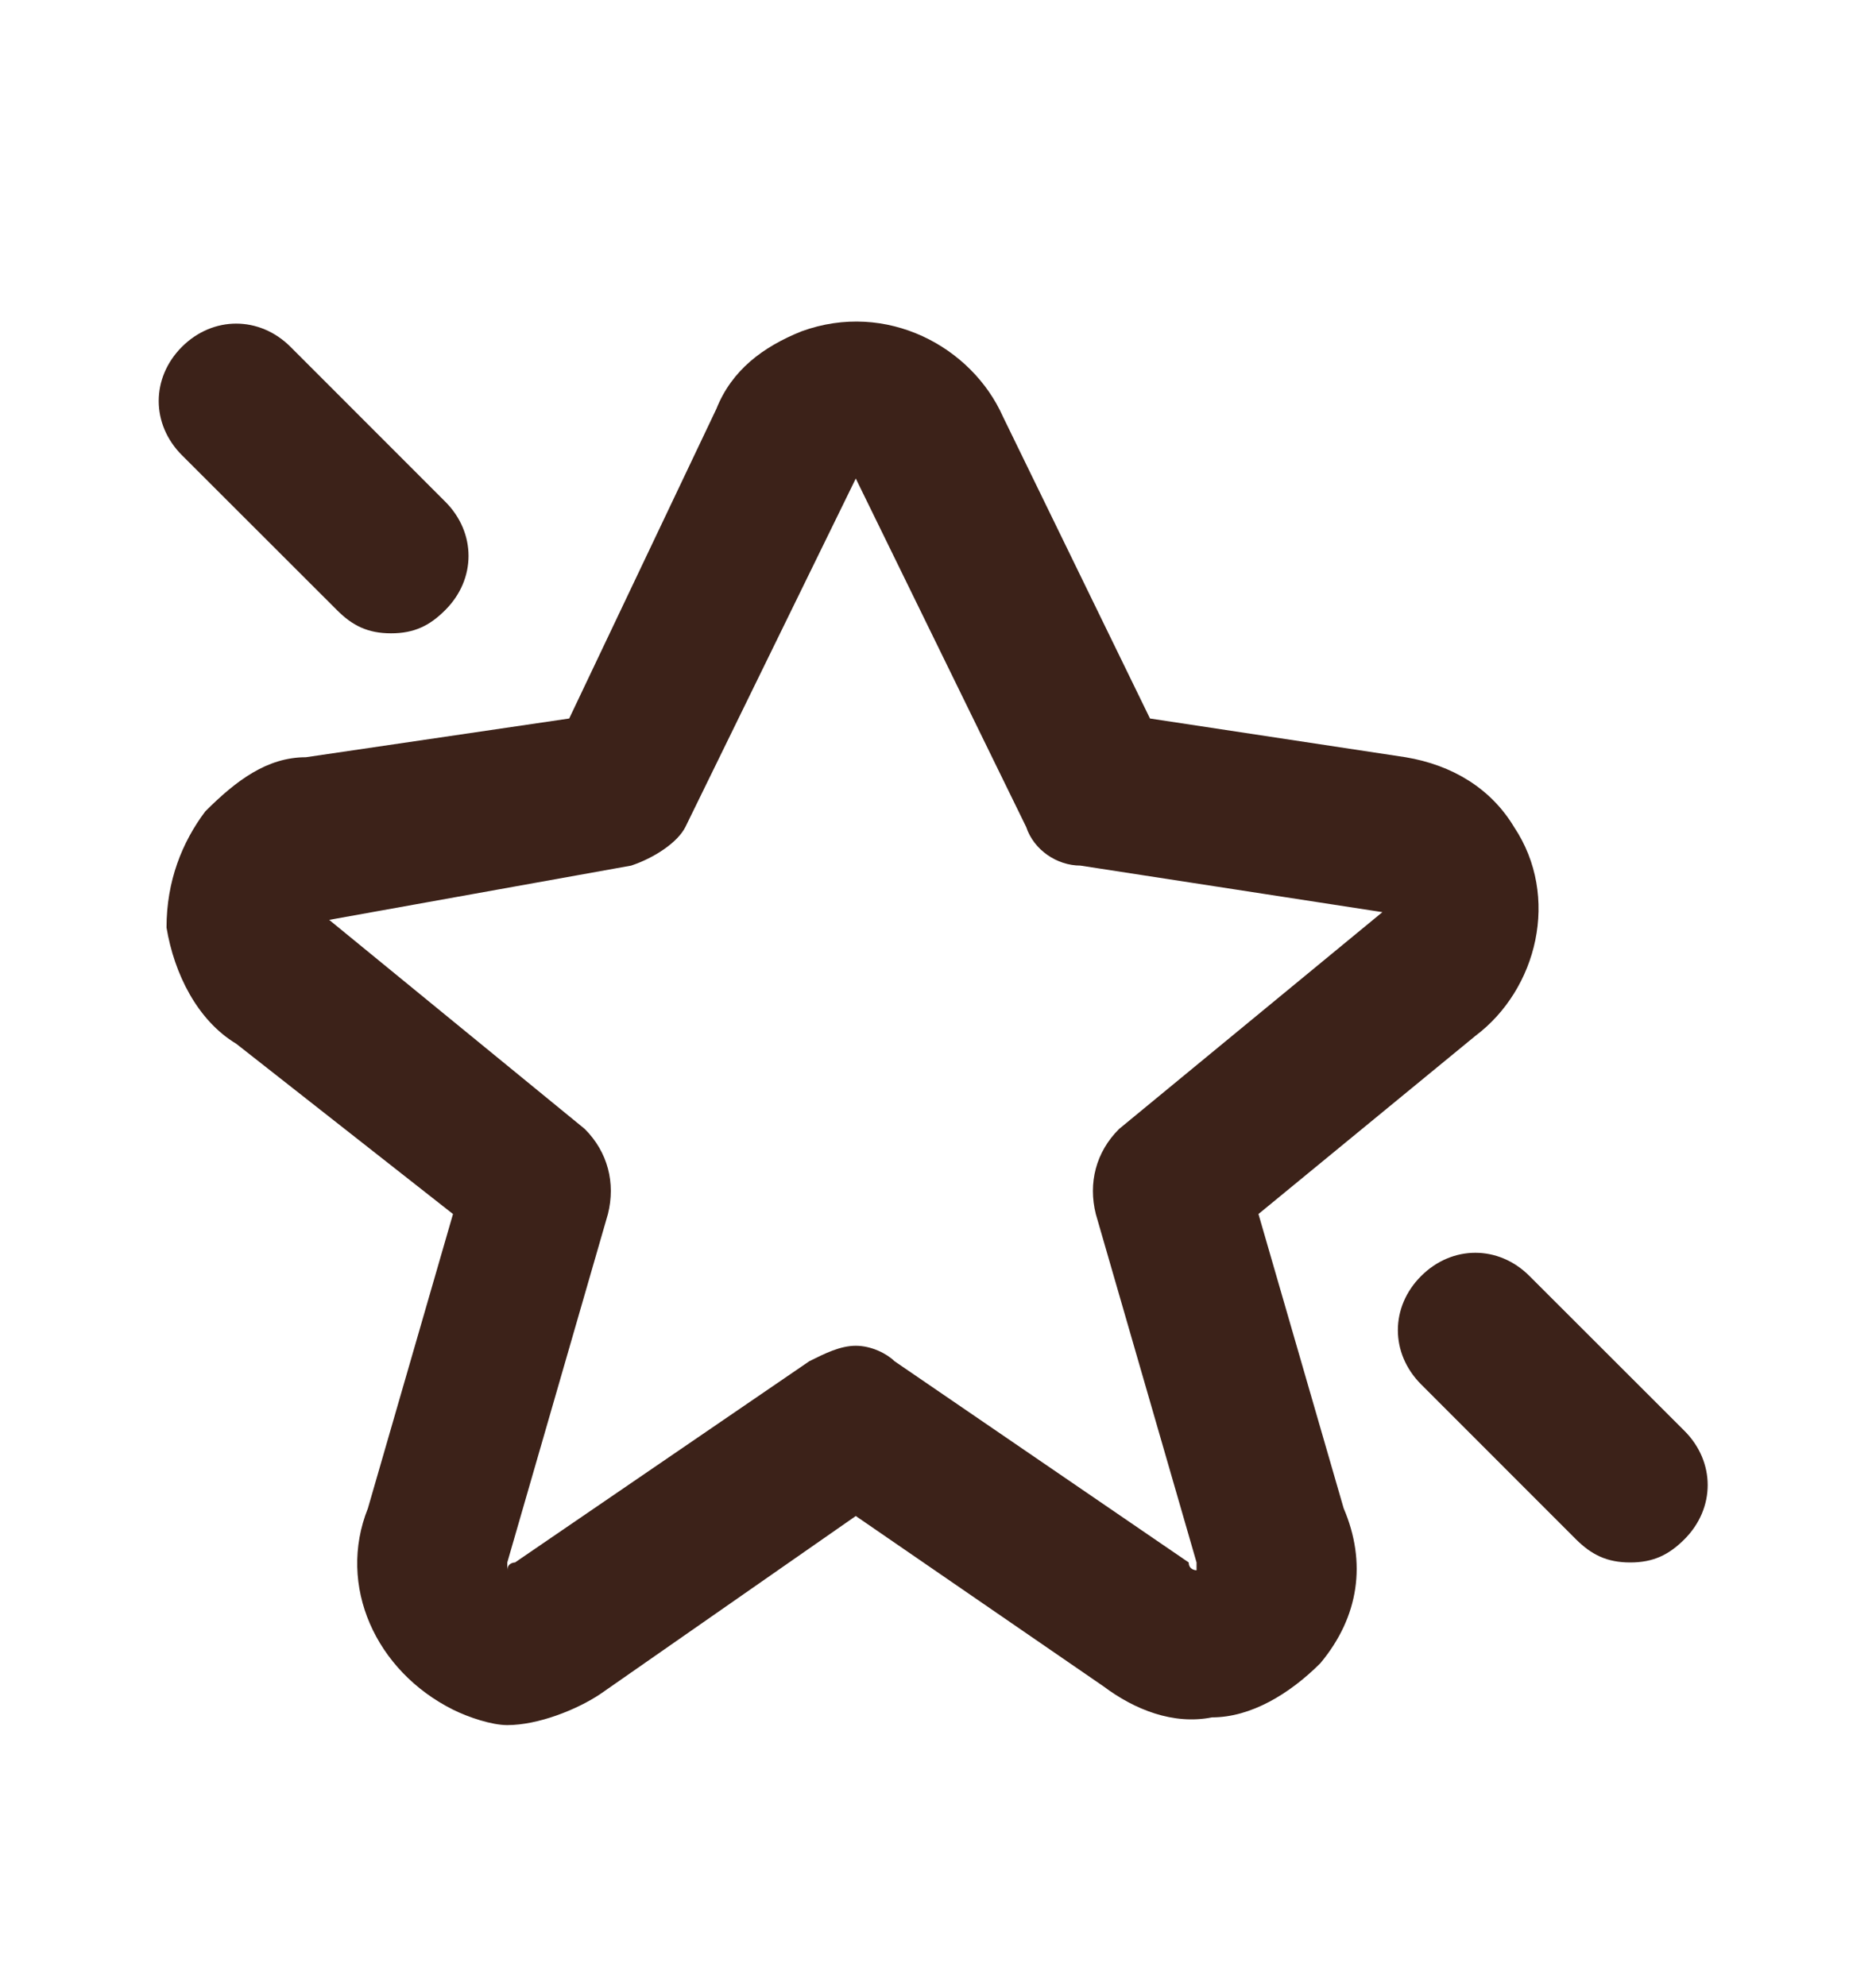
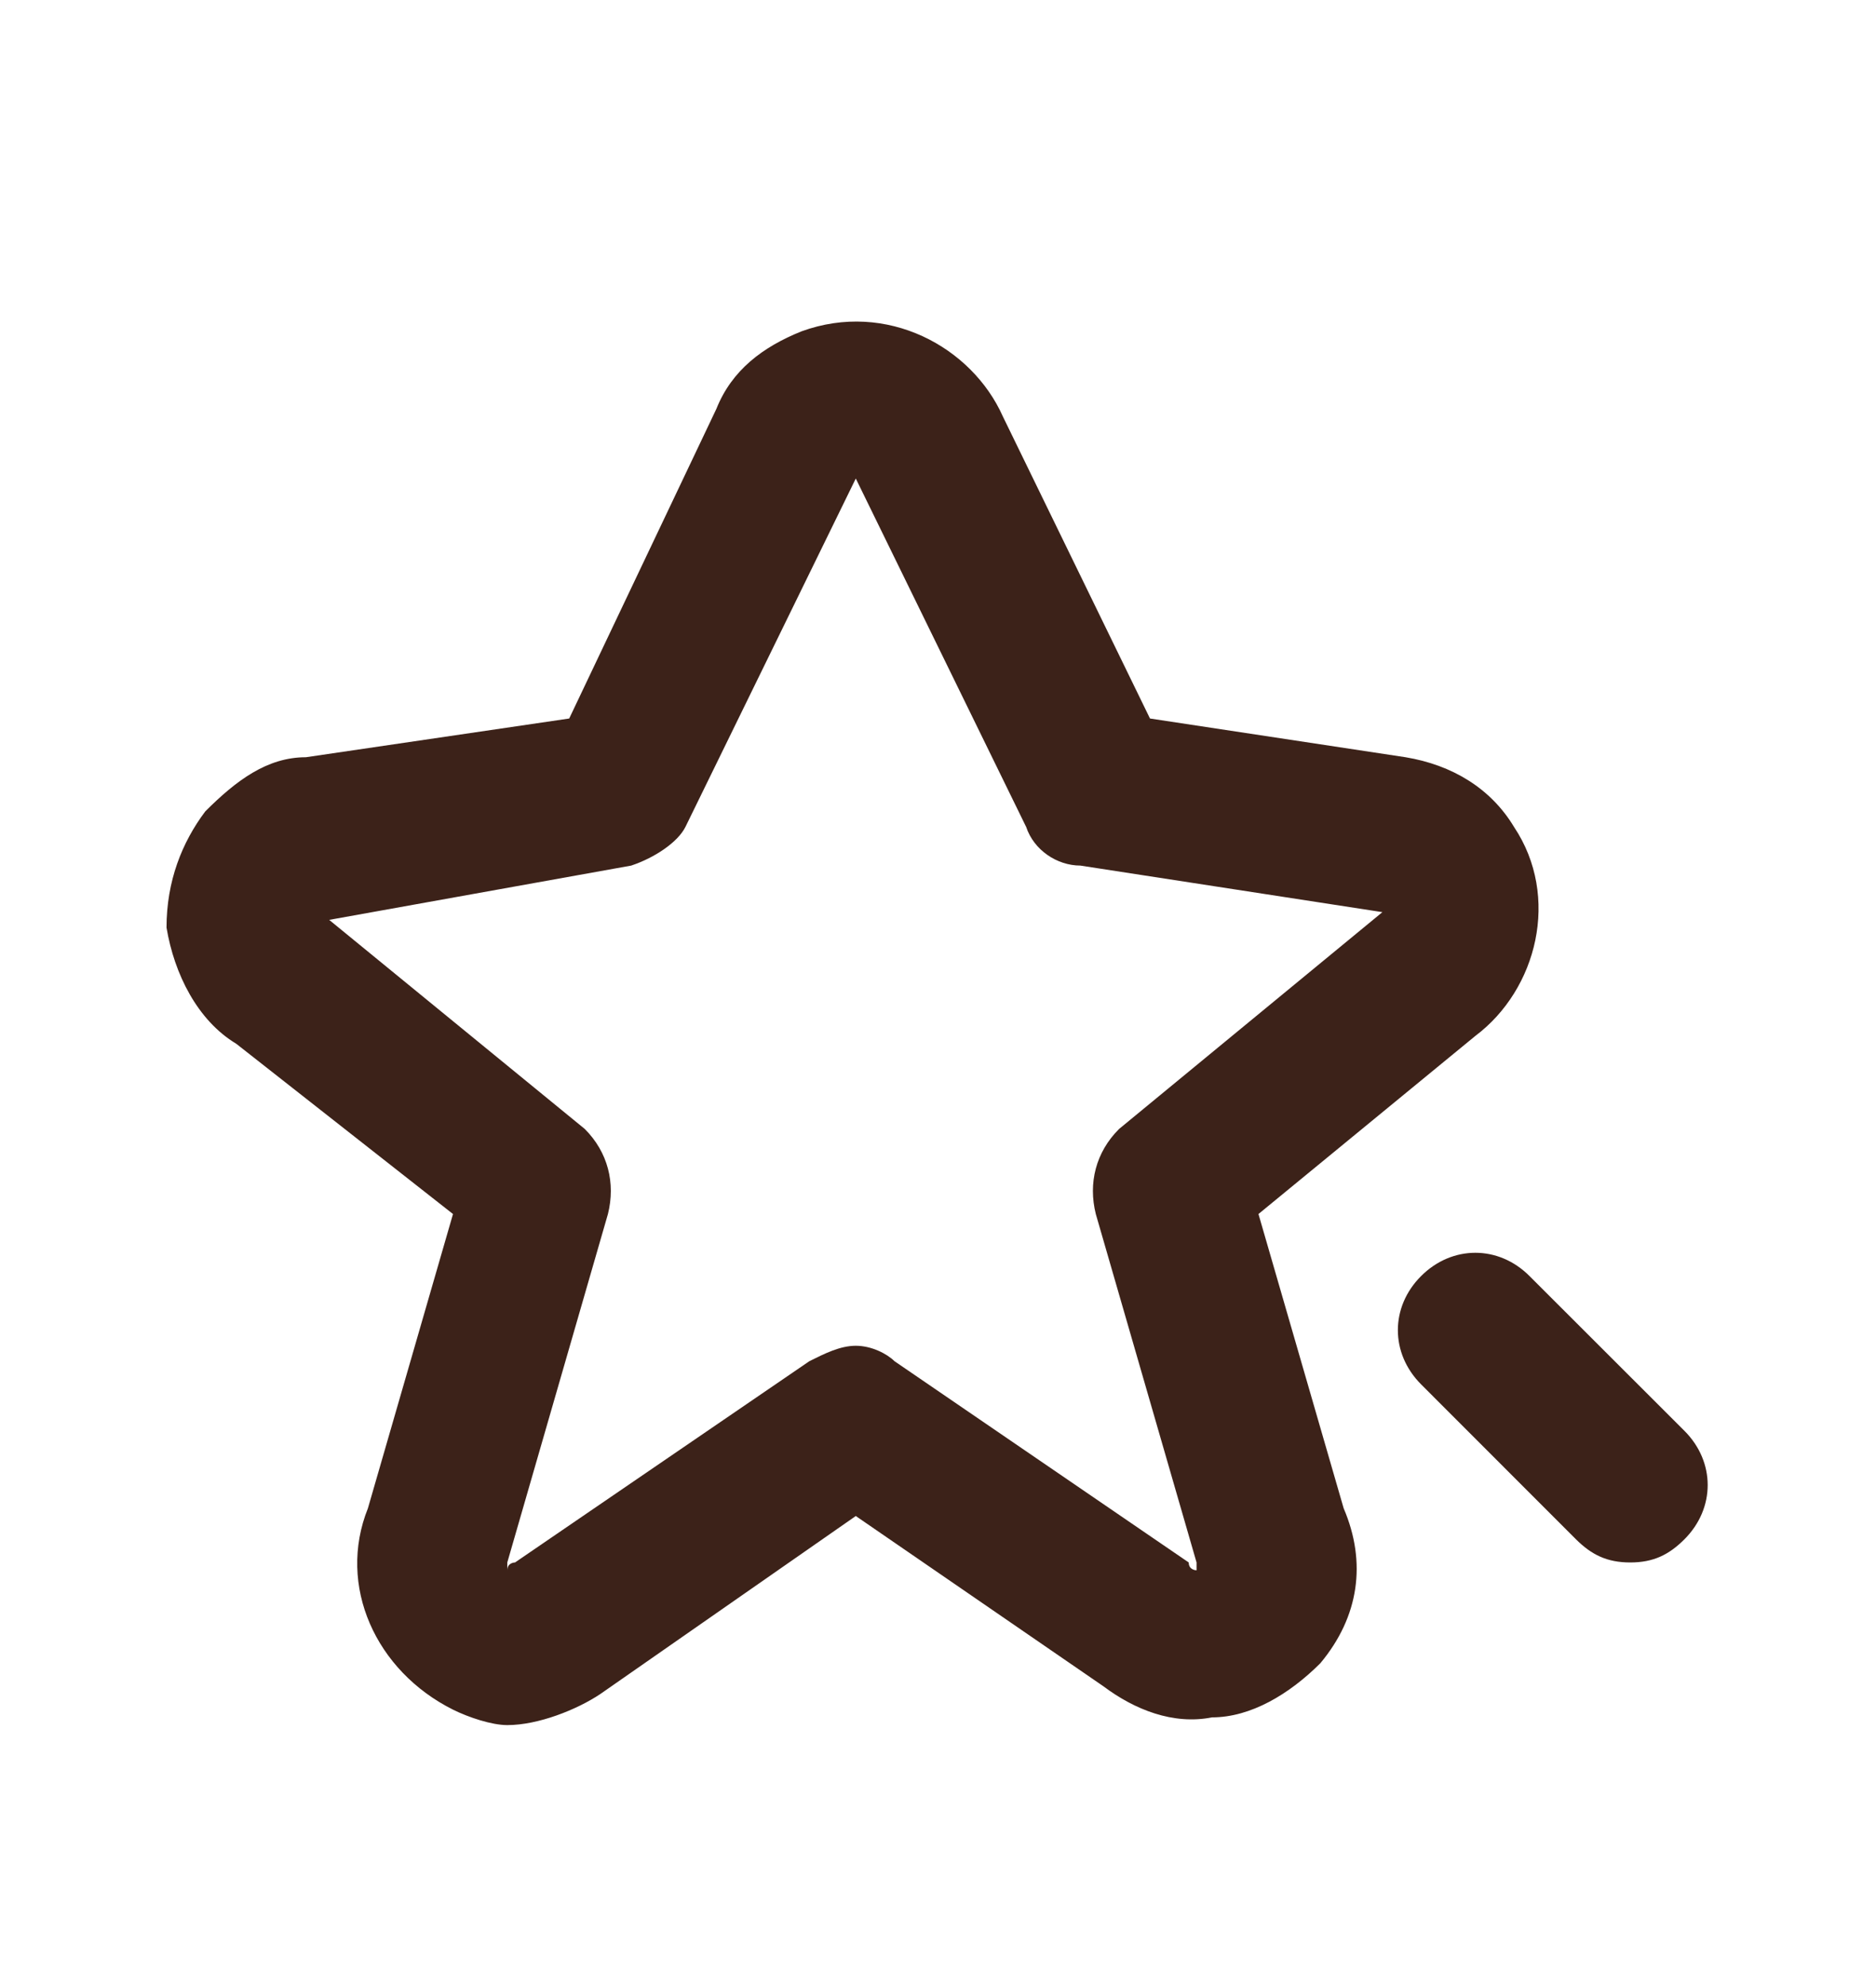
<svg xmlns="http://www.w3.org/2000/svg" fill="none" viewBox="0 0 17 18" height="18" width="17">
  <path fill="#3C2219" d="M4.597 15.635C4.877 15.635 5.228 15.495 5.439 15.354L7.755 13.74L10 15.284C10.281 15.495 10.632 15.635 10.983 15.565C11.334 15.565 11.685 15.354 11.965 15.074C12.316 14.653 12.386 14.161 12.176 13.67L11.404 11.003L13.369 9.389C13.93 8.968 14.141 8.126 13.72 7.495C13.509 7.144 13.158 6.933 12.737 6.863L10.421 6.512L9.088 3.775C8.807 3.144 8.035 2.722 7.263 3.003C6.913 3.144 6.632 3.354 6.492 3.705L5.158 6.512L2.772 6.863C2.421 6.863 2.141 7.073 1.86 7.354C1.649 7.635 1.509 7.986 1.509 8.407C1.579 8.828 1.79 9.249 2.141 9.46L4.105 11.003L3.334 13.67C3.053 14.372 3.404 15.144 4.105 15.495C4.246 15.565 4.456 15.635 4.597 15.635ZM7.755 12.197C7.614 12.197 7.474 12.267 7.334 12.337L4.667 14.161C4.667 14.161 4.597 14.161 4.597 14.232V14.161L5.509 11.003C5.579 10.723 5.509 10.442 5.299 10.232L2.983 8.337L5.72 7.845C5.93 7.775 6.141 7.635 6.211 7.495L7.755 4.337L9.299 7.495C9.369 7.705 9.579 7.845 9.79 7.845L12.527 8.267L10.141 10.232C9.93 10.442 9.86 10.723 9.93 11.003L10.843 14.161V14.232C10.843 14.232 10.772 14.232 10.772 14.161L8.106 12.337C8.035 12.267 7.895 12.197 7.755 12.197Z" />
  <path fill="#3C2219" d="M14.773 14.161C14.983 14.161 15.124 14.091 15.264 13.951C15.545 13.67 15.545 13.249 15.264 12.968L13.86 11.565C13.58 11.284 13.159 11.284 12.878 11.565C12.597 11.845 12.597 12.266 12.878 12.547L14.281 13.951C14.422 14.091 14.562 14.161 14.773 14.161Z" />
-   <path fill="#3C2219" d="M3.544 5.74C3.754 5.74 3.895 5.67 4.035 5.529C4.316 5.249 4.316 4.828 4.035 4.547L2.632 3.143C2.351 2.863 1.93 2.863 1.649 3.143C1.368 3.424 1.368 3.845 1.649 4.126L3.053 5.529C3.193 5.67 3.333 5.74 3.544 5.74Z" />
</svg>